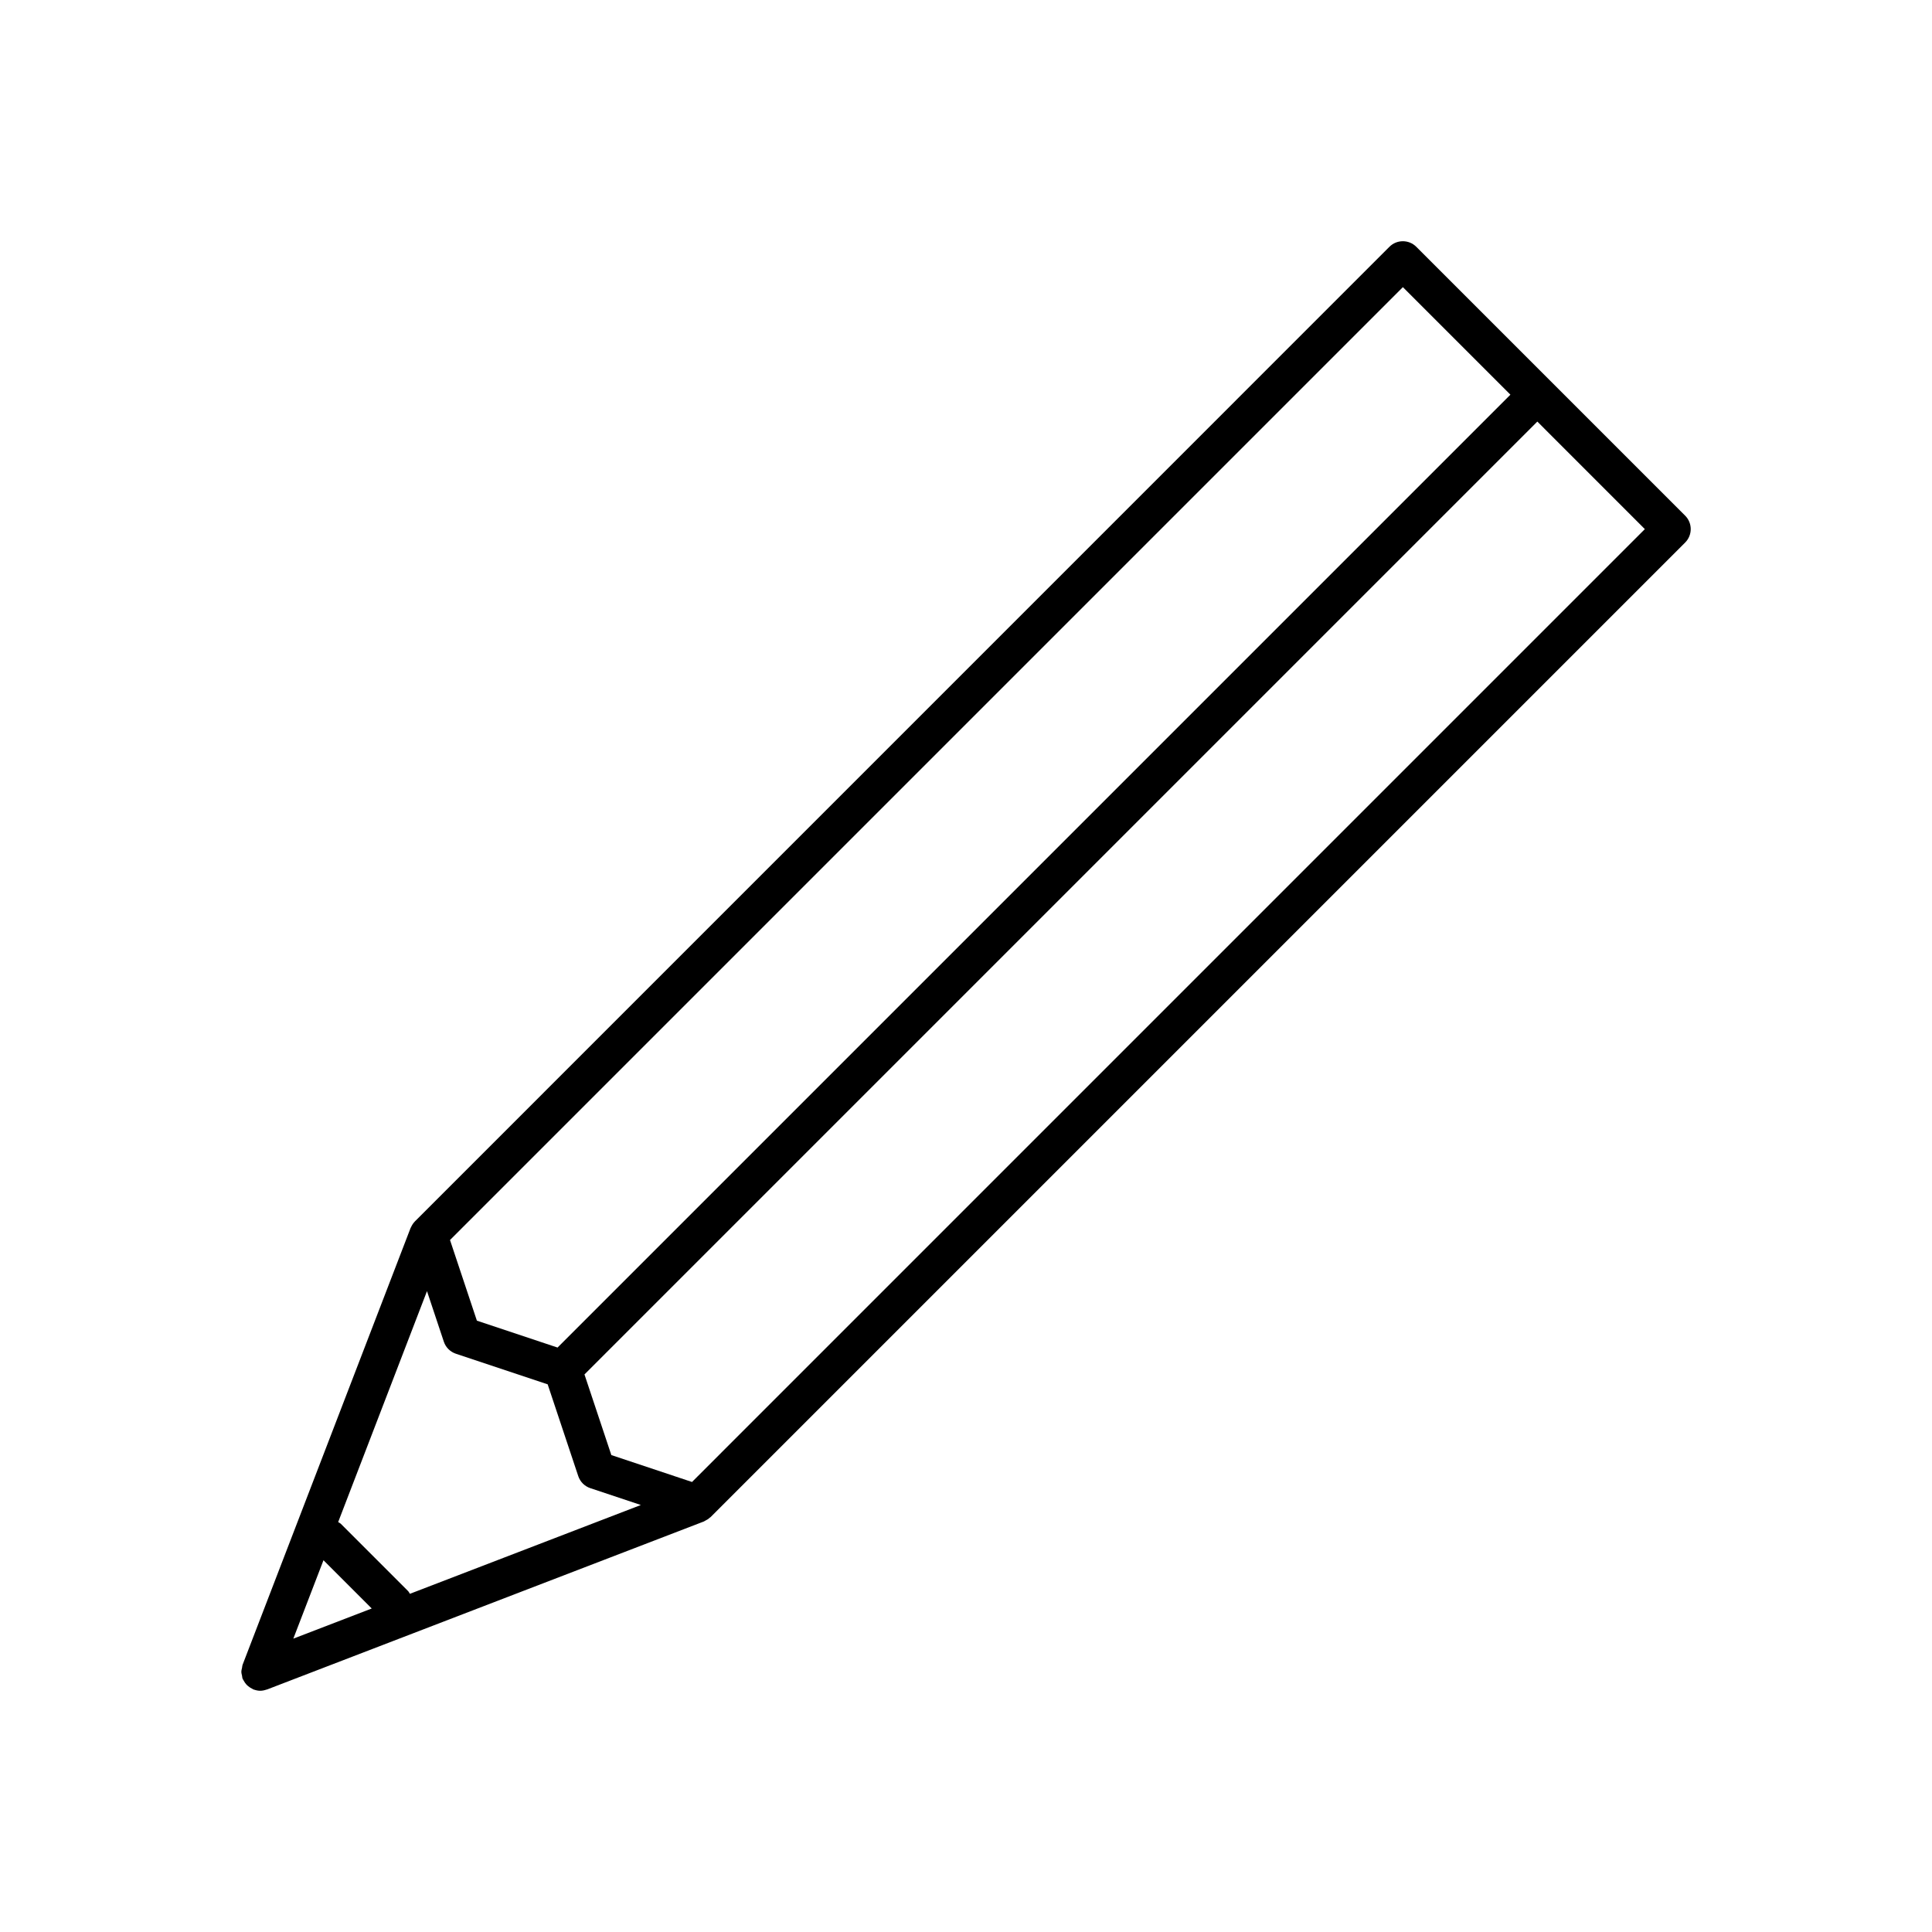
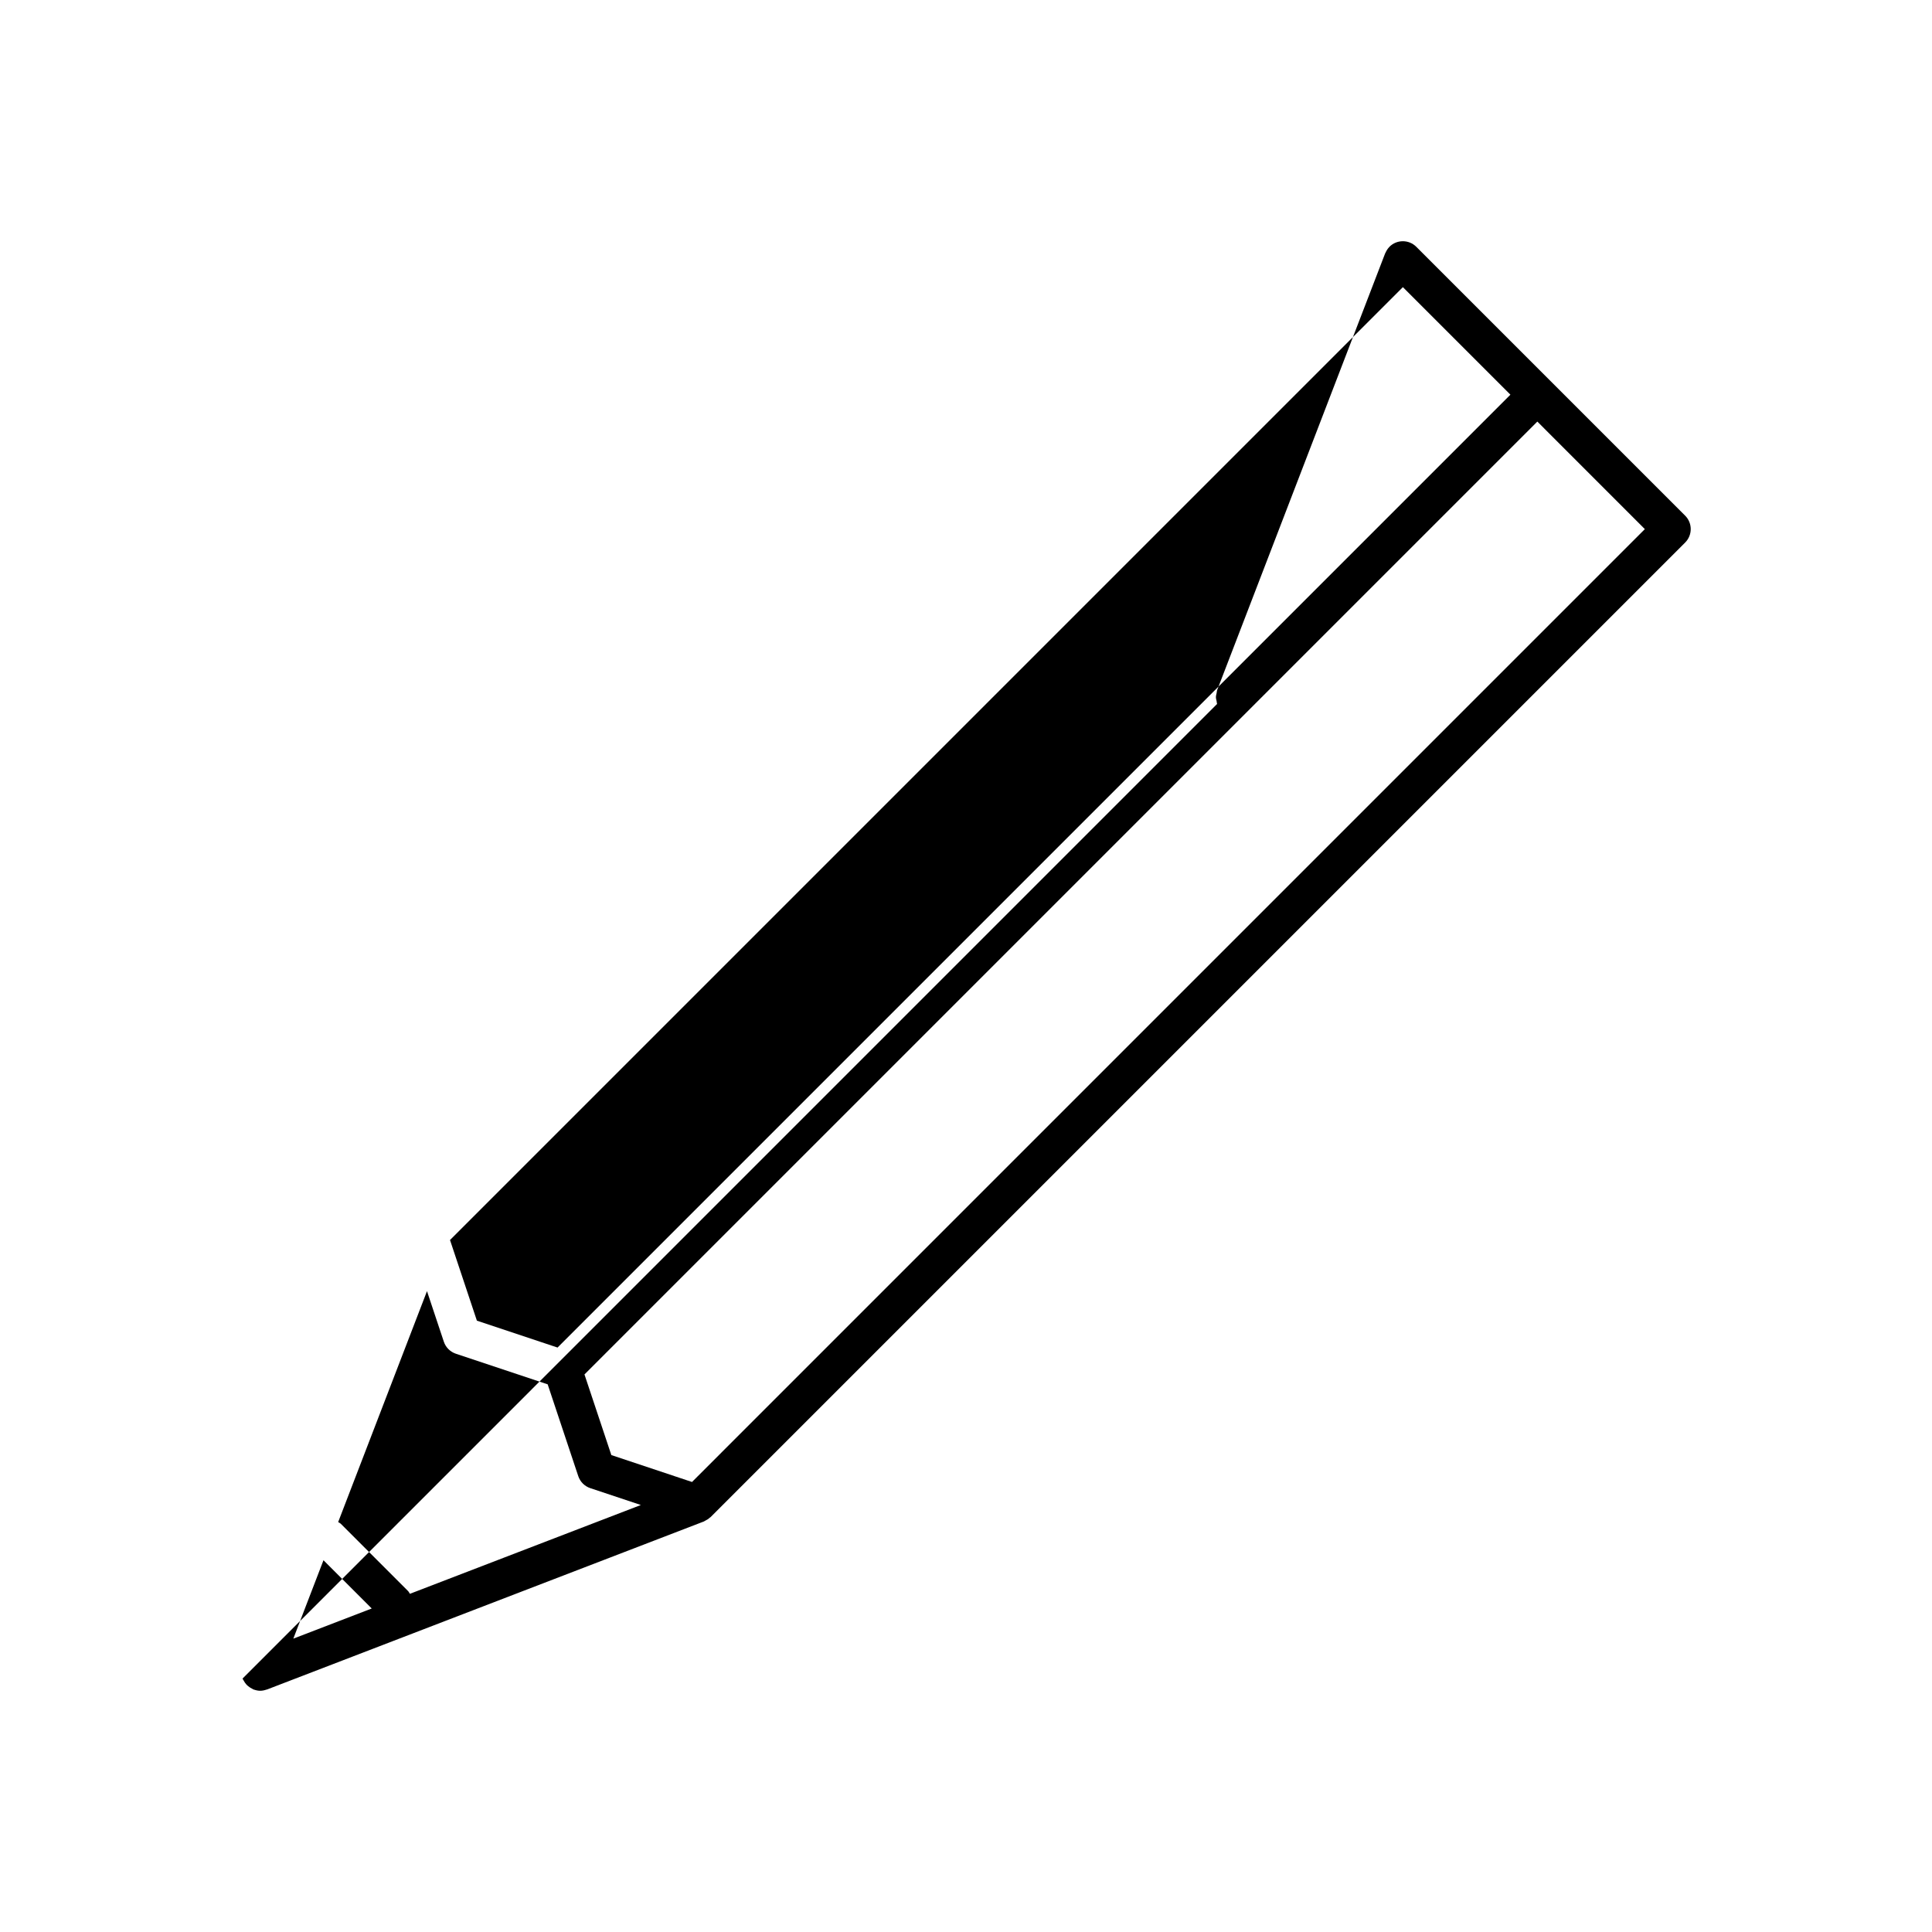
<svg xmlns="http://www.w3.org/2000/svg" fill="#000000" width="800px" height="800px" version="1.1" viewBox="144 144 512 512">
-   <path d="m208.27 588.84c0.016 0.047 0.051 0.078 0.07 0.121 0.066 0.156 0.168 0.285 0.246 0.43 0.203 0.379 0.441 0.738 0.738 1.055 0.129 0.137 0.27 0.258 0.41 0.379 0.344 0.293 0.73 0.539 1.16 0.738 0.098 0.043 0.164 0.129 0.266 0.168 0.047 0.02 0.094 0.012 0.141 0.027 0.551 0.195 1.109 0.312 1.664 0.312 0.555 0 1.117-0.121 1.664-0.312 0.047-0.016 0.094-0.008 0.141-0.027l115.78-44.531c0.016-0.004 0.023-0.016 0.039-0.023 0.094-0.035 0.164-0.102 0.25-0.145 0.457-0.211 0.891-0.492 1.281-0.852 0.055-0.051 0.129-0.066 0.184-0.121l258.28-258.28c1.969-1.969 1.969-5.156 0-7.125l-71.25-71.25c-1.969-1.969-5.156-1.969-7.125 0l-258.27 258.29c-0.016 0.016-0.023 0.043-0.039 0.059-0.422 0.434-0.73 0.93-0.965 1.453-0.031 0.07-0.082 0.129-0.109 0.199-0.004 0.016-0.016 0.027-0.023 0.043l-44.531 115.78c-0.09 0.234-0.066 0.473-0.121 0.711-0.082 0.367-0.188 0.734-0.188 1.098 0 0.367 0.105 0.734 0.188 1.102 0.051 0.234 0.031 0.469 0.121 0.703zm371.63-304.62-252.51 252.52-21.375-7.125-7.125-21.375 252.52-252.52zm-64.125-64.125 28.5 28.5-252.52 252.52-21.375-7.125-7.125-21.375zm-258.62 266.07 4.465 13.398c0.5 1.504 1.684 2.684 3.188 3.188l24.328 8.109 8.109 24.328c0.5 1.504 1.684 2.684 3.188 3.188l13.398 4.465-61.203 23.535c-0.168-0.238-0.266-0.508-0.48-0.723l-8.902-8.906-8.906-8.906c-0.215-0.215-0.484-0.312-0.723-0.48zm-27.43 71.312 12.789 12.789-20.781 7.992z" />
+   <path d="m208.27 588.84c0.016 0.047 0.051 0.078 0.07 0.121 0.066 0.156 0.168 0.285 0.246 0.43 0.203 0.379 0.441 0.738 0.738 1.055 0.129 0.137 0.27 0.258 0.41 0.379 0.344 0.293 0.73 0.539 1.16 0.738 0.098 0.043 0.164 0.129 0.266 0.168 0.047 0.02 0.094 0.012 0.141 0.027 0.551 0.195 1.109 0.312 1.664 0.312 0.555 0 1.117-0.121 1.664-0.312 0.047-0.016 0.094-0.008 0.141-0.027l115.78-44.531c0.016-0.004 0.023-0.016 0.039-0.023 0.094-0.035 0.164-0.102 0.25-0.145 0.457-0.211 0.891-0.492 1.281-0.852 0.055-0.051 0.129-0.066 0.184-0.121l258.28-258.28c1.969-1.969 1.969-5.156 0-7.125l-71.25-71.25c-1.969-1.969-5.156-1.969-7.125 0c-0.016 0.016-0.023 0.043-0.039 0.059-0.422 0.434-0.73 0.93-0.965 1.453-0.031 0.07-0.082 0.129-0.109 0.199-0.004 0.016-0.016 0.027-0.023 0.043l-44.531 115.78c-0.09 0.234-0.066 0.473-0.121 0.711-0.082 0.367-0.188 0.734-0.188 1.098 0 0.367 0.105 0.734 0.188 1.102 0.051 0.234 0.031 0.469 0.121 0.703zm371.63-304.62-252.51 252.52-21.375-7.125-7.125-21.375 252.52-252.52zm-64.125-64.125 28.5 28.5-252.52 252.52-21.375-7.125-7.125-21.375zm-258.62 266.07 4.465 13.398c0.5 1.504 1.684 2.684 3.188 3.188l24.328 8.109 8.109 24.328c0.5 1.504 1.684 2.684 3.188 3.188l13.398 4.465-61.203 23.535c-0.168-0.238-0.266-0.508-0.48-0.723l-8.902-8.906-8.906-8.906c-0.215-0.215-0.484-0.312-0.723-0.48zm-27.43 71.312 12.789 12.789-20.781 7.992z" />
</svg>